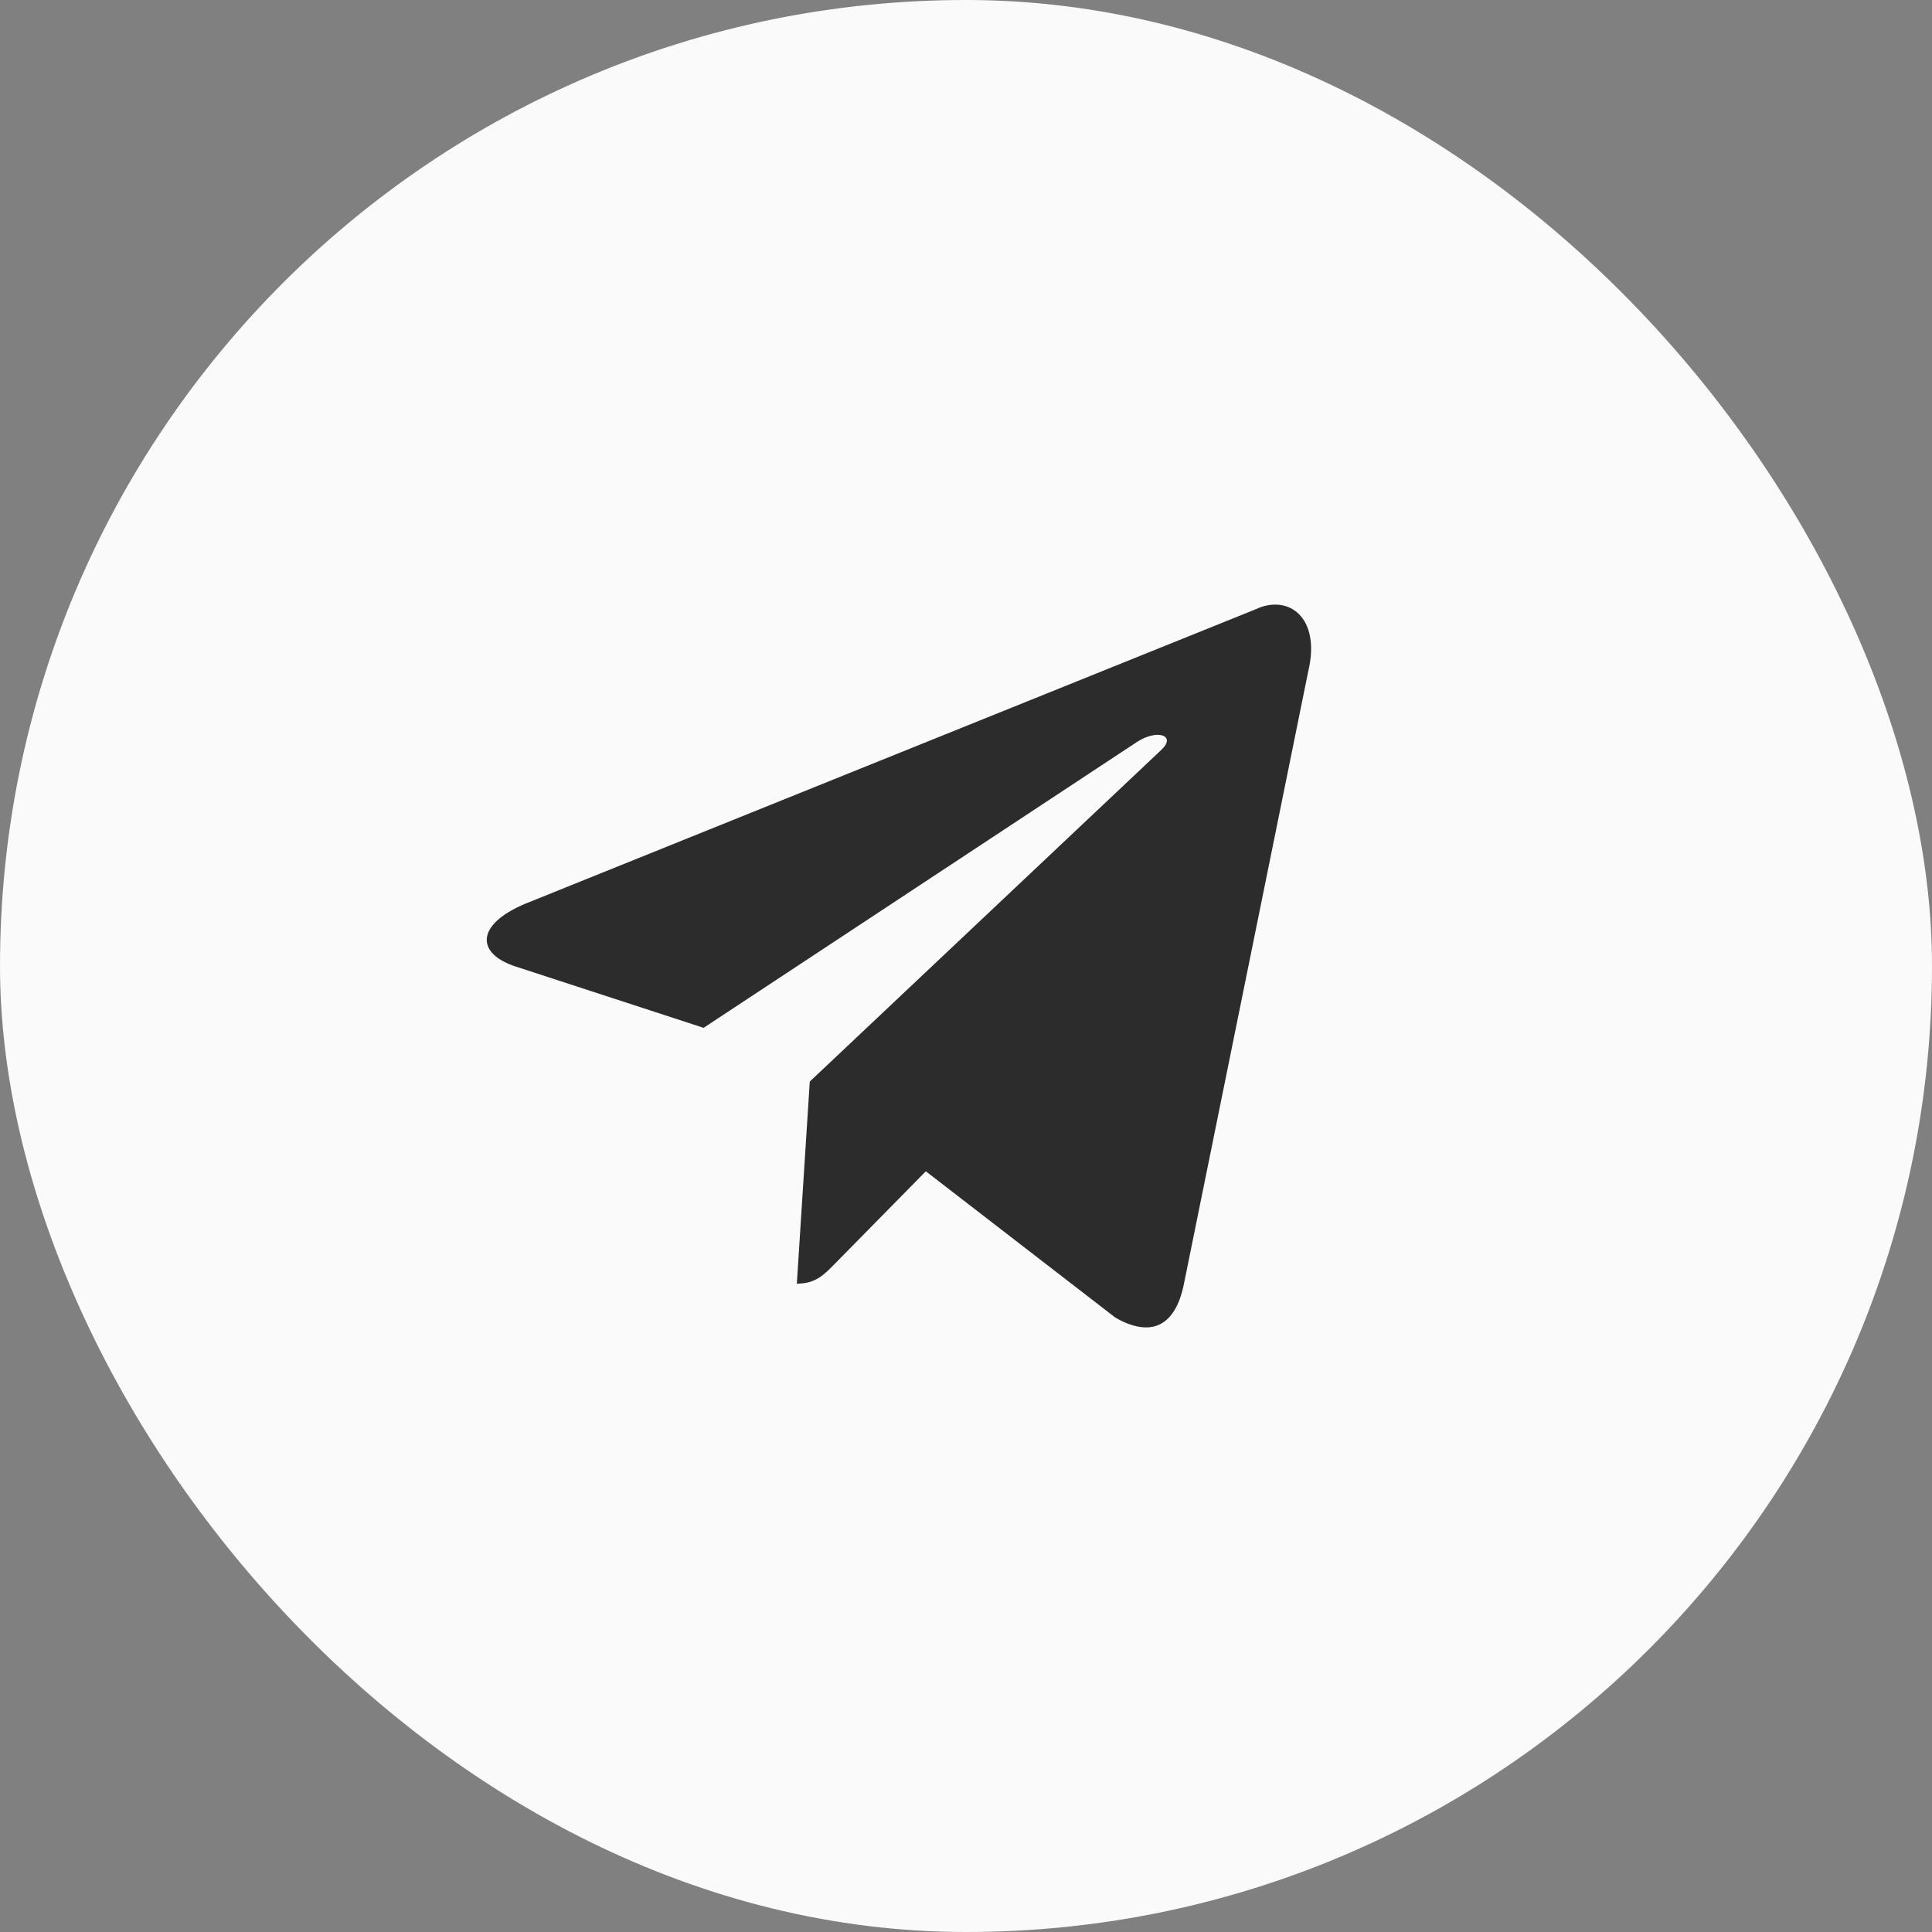
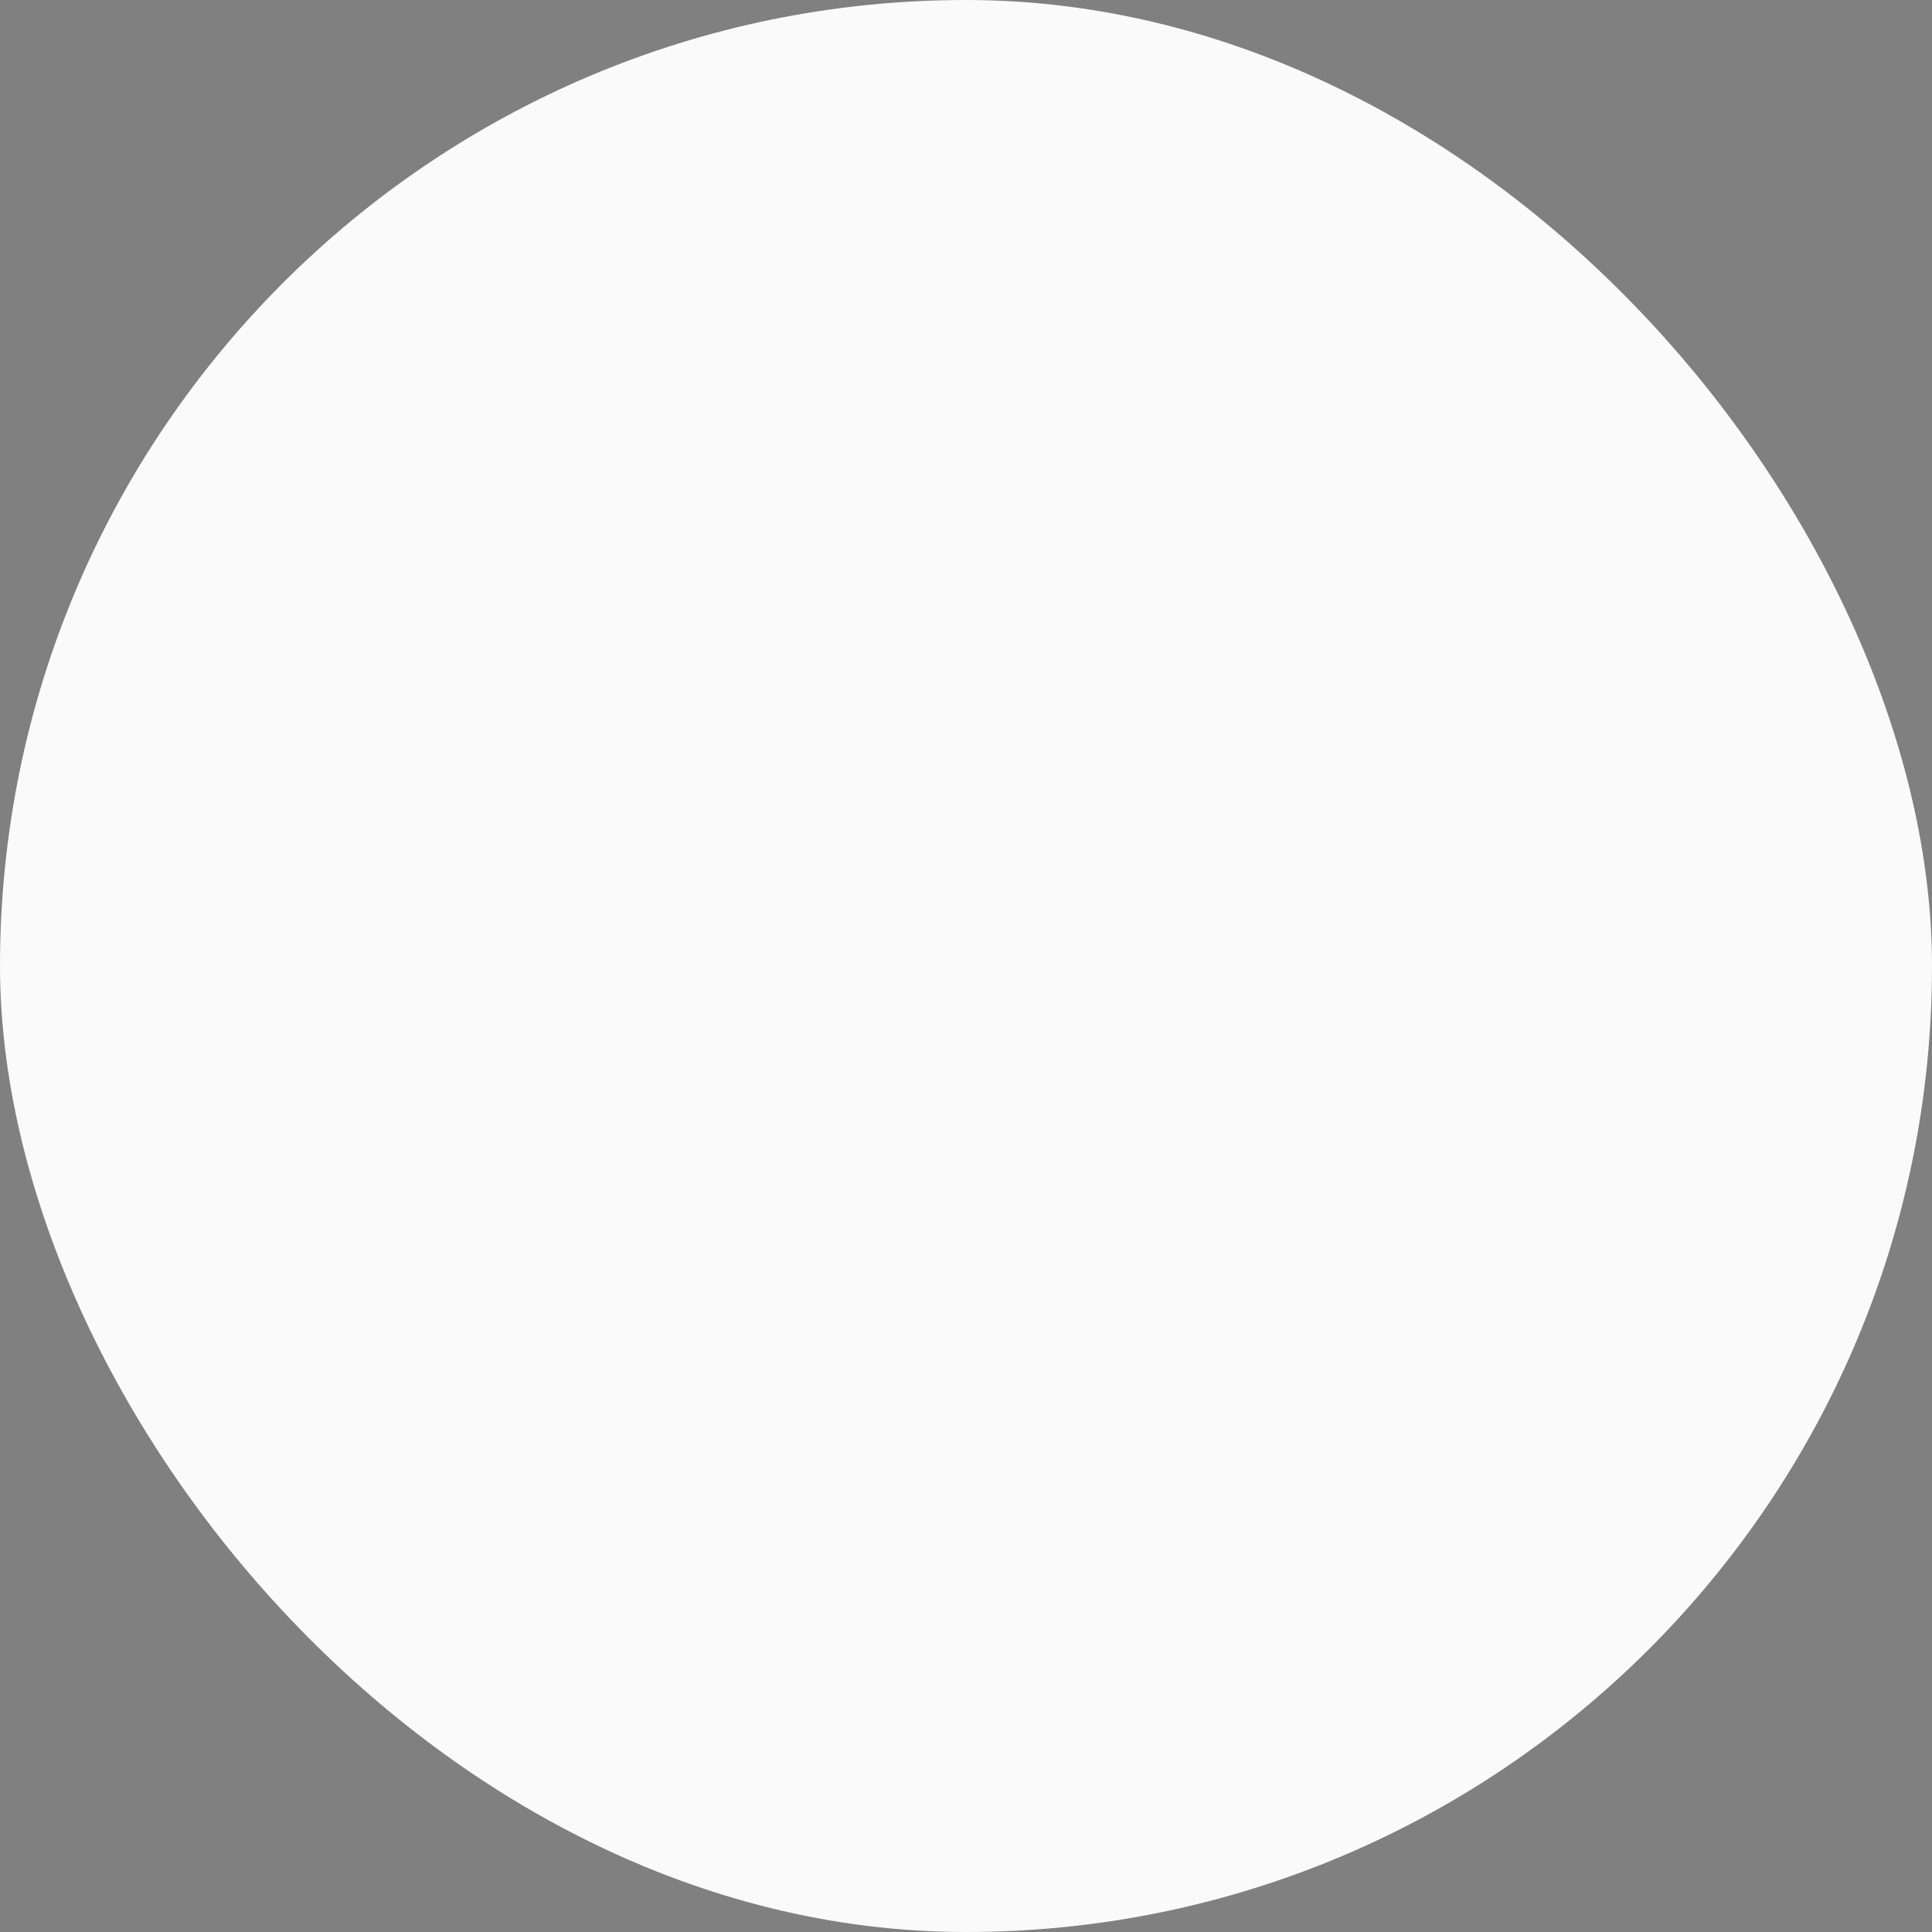
<svg xmlns="http://www.w3.org/2000/svg" width="43" height="43" viewBox="0 0 43 43" fill="none">
  <rect x="0" y="0" width="43" height="43" fill="#808080" stroke="none" />
  <rect width="43" height="43" rx="21.5" fill="#FAFAFA" />
-   <path d="M27.943 13.562L11.691 20.114C10.581 20.58 10.588 21.227 11.487 21.515L15.66 22.876L25.314 16.508C25.77 16.218 26.188 16.374 25.845 16.692L18.023 24.072H18.021L18.023 24.073L17.735 28.57C18.157 28.57 18.343 28.368 18.579 28.129L20.606 26.069L24.822 29.324C25.599 29.772 26.157 29.542 26.351 28.572L29.118 14.937C29.401 13.749 28.684 13.212 27.943 13.562Z" fill="#2D2C2C" />
</svg>